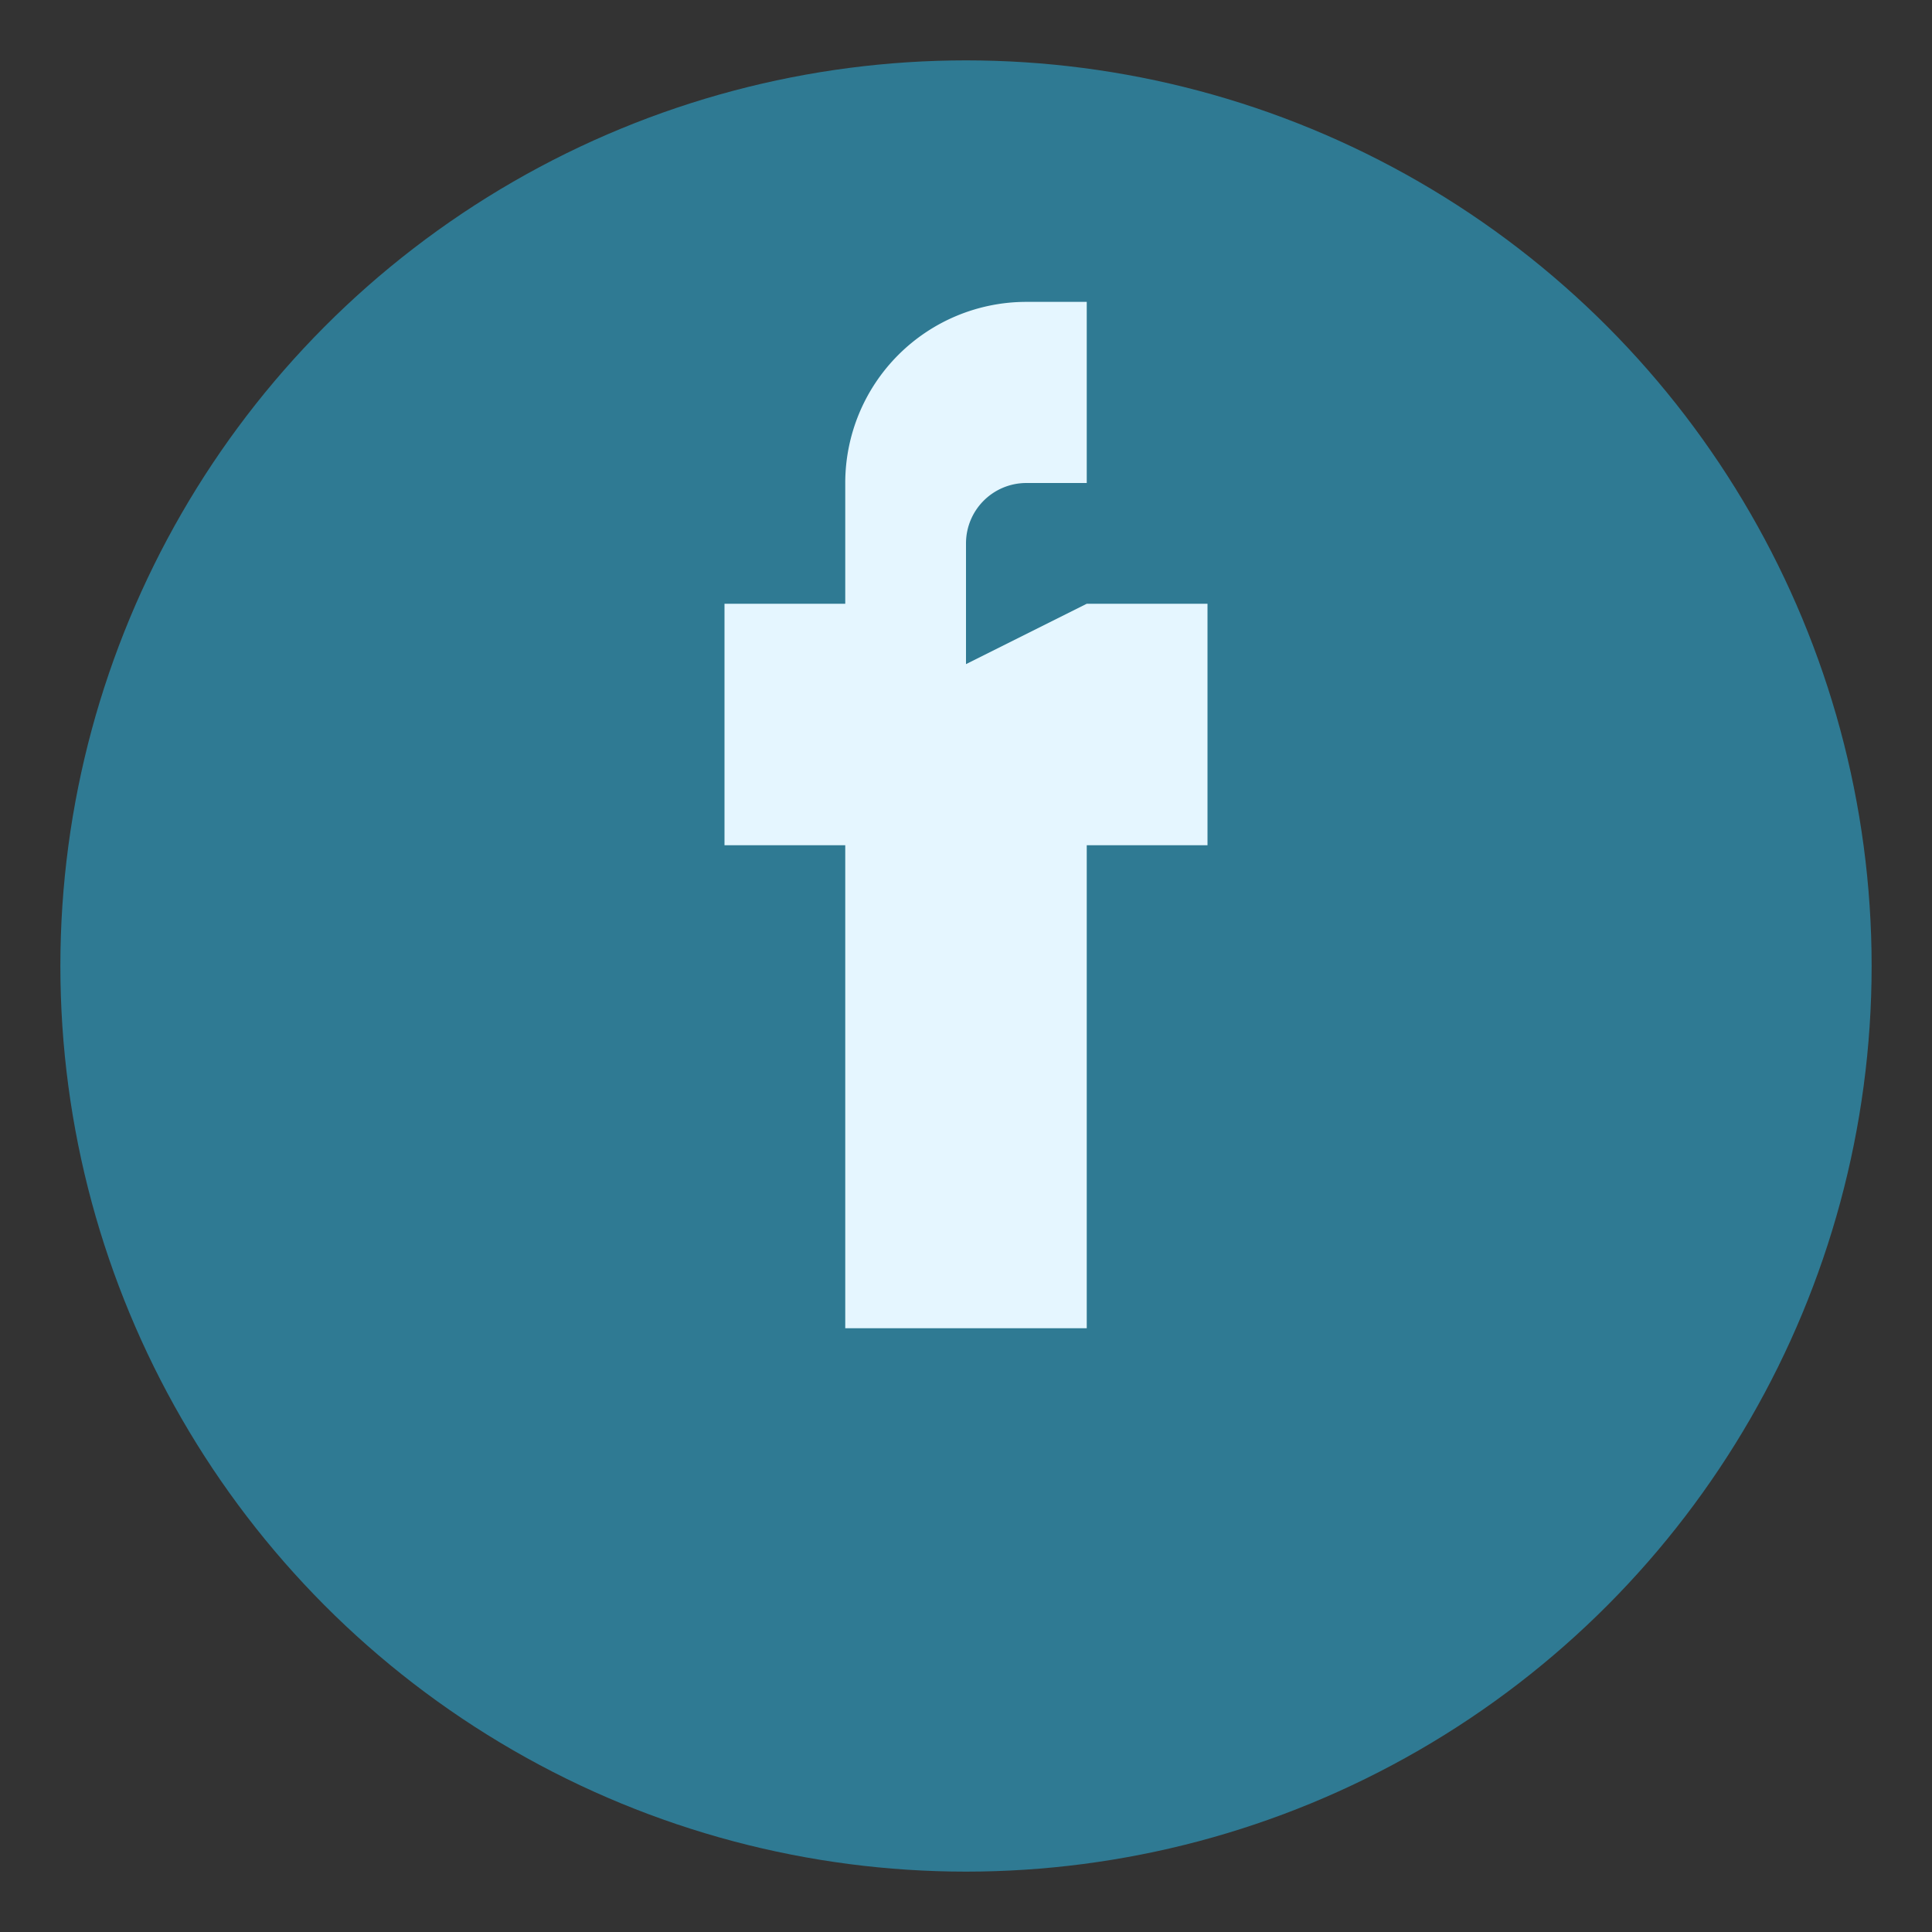
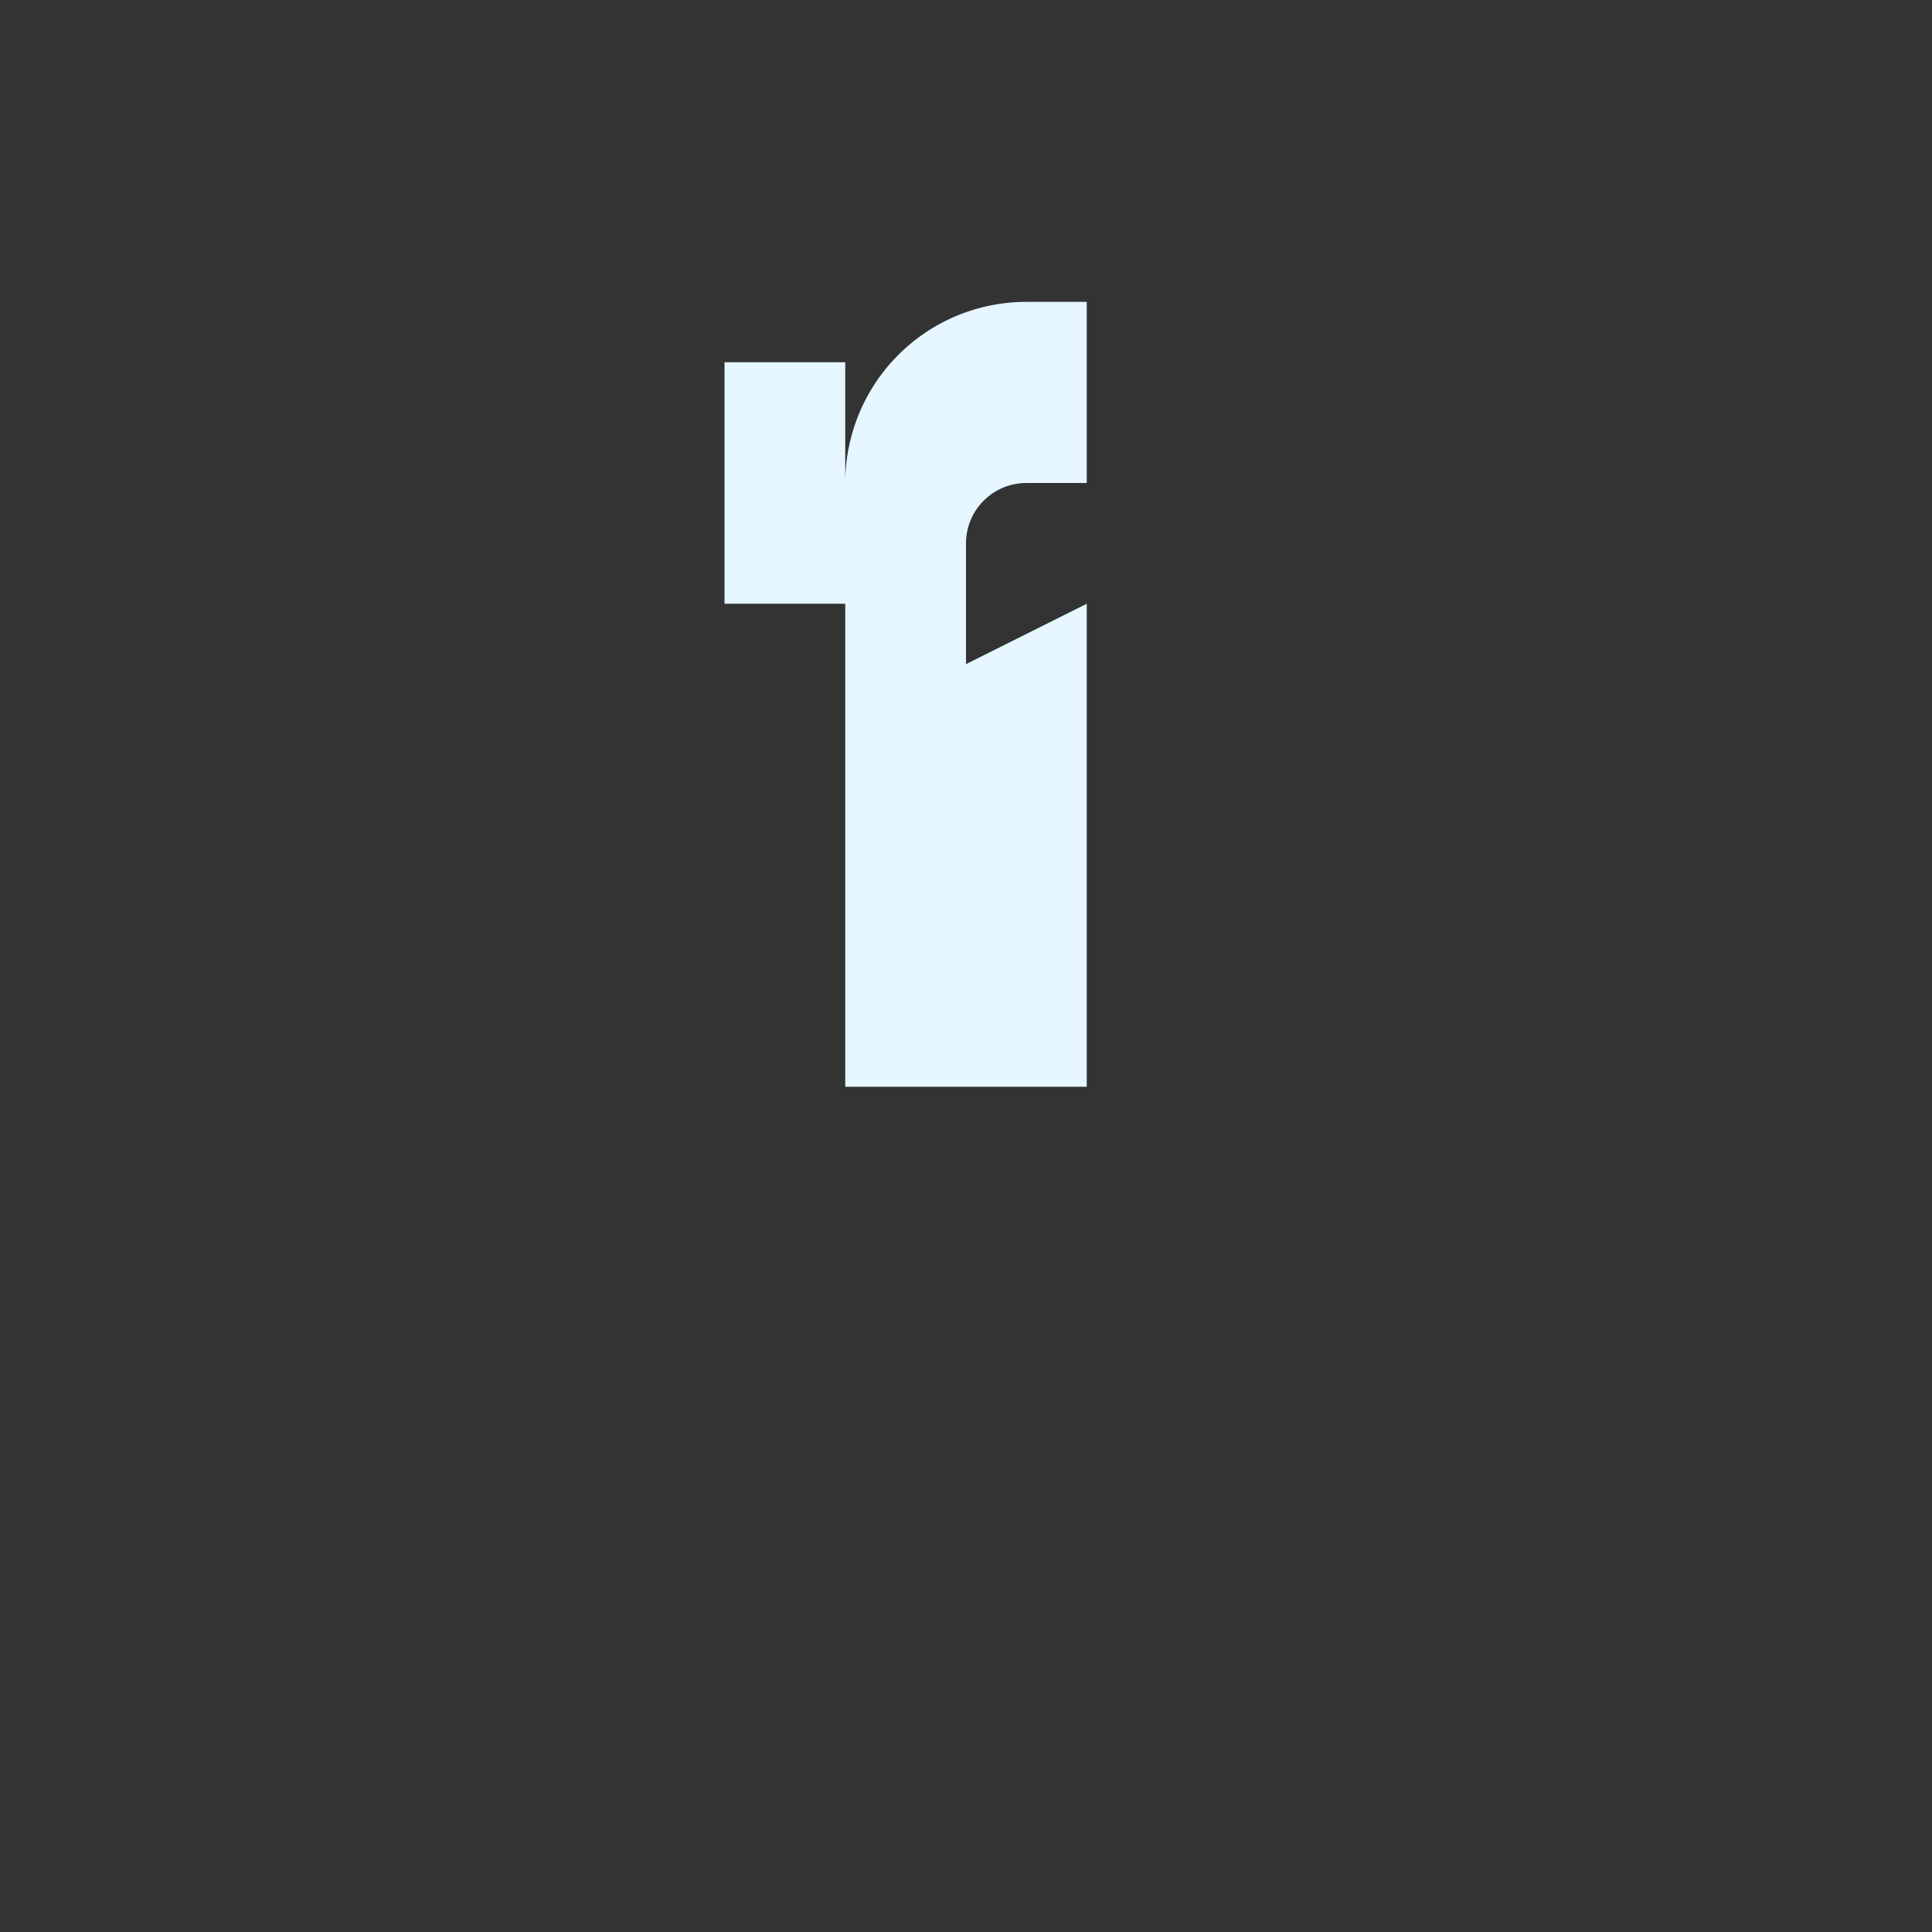
<svg xmlns="http://www.w3.org/2000/svg" width="32" height="32" viewBox="0 0 32 32">
  <rect x="0" y="0" width="32" height="32" fill="#333333" stroke="none" />
-   <circle cx="16" cy="16" r="15" fill="#2F7A93" />
-   <path d="M18 10h2v4h-2v8h-4v-8h-2v-4h2V8a3 3 0 0 1 3-3h1v3h-1a1 1 0 0 0-1 1v2z" fill="#E5F6FF" />
+   <path d="M18 10h2h-2v8h-4v-8h-2v-4h2V8a3 3 0 0 1 3-3h1v3h-1a1 1 0 0 0-1 1v2z" fill="#E5F6FF" />
</svg>